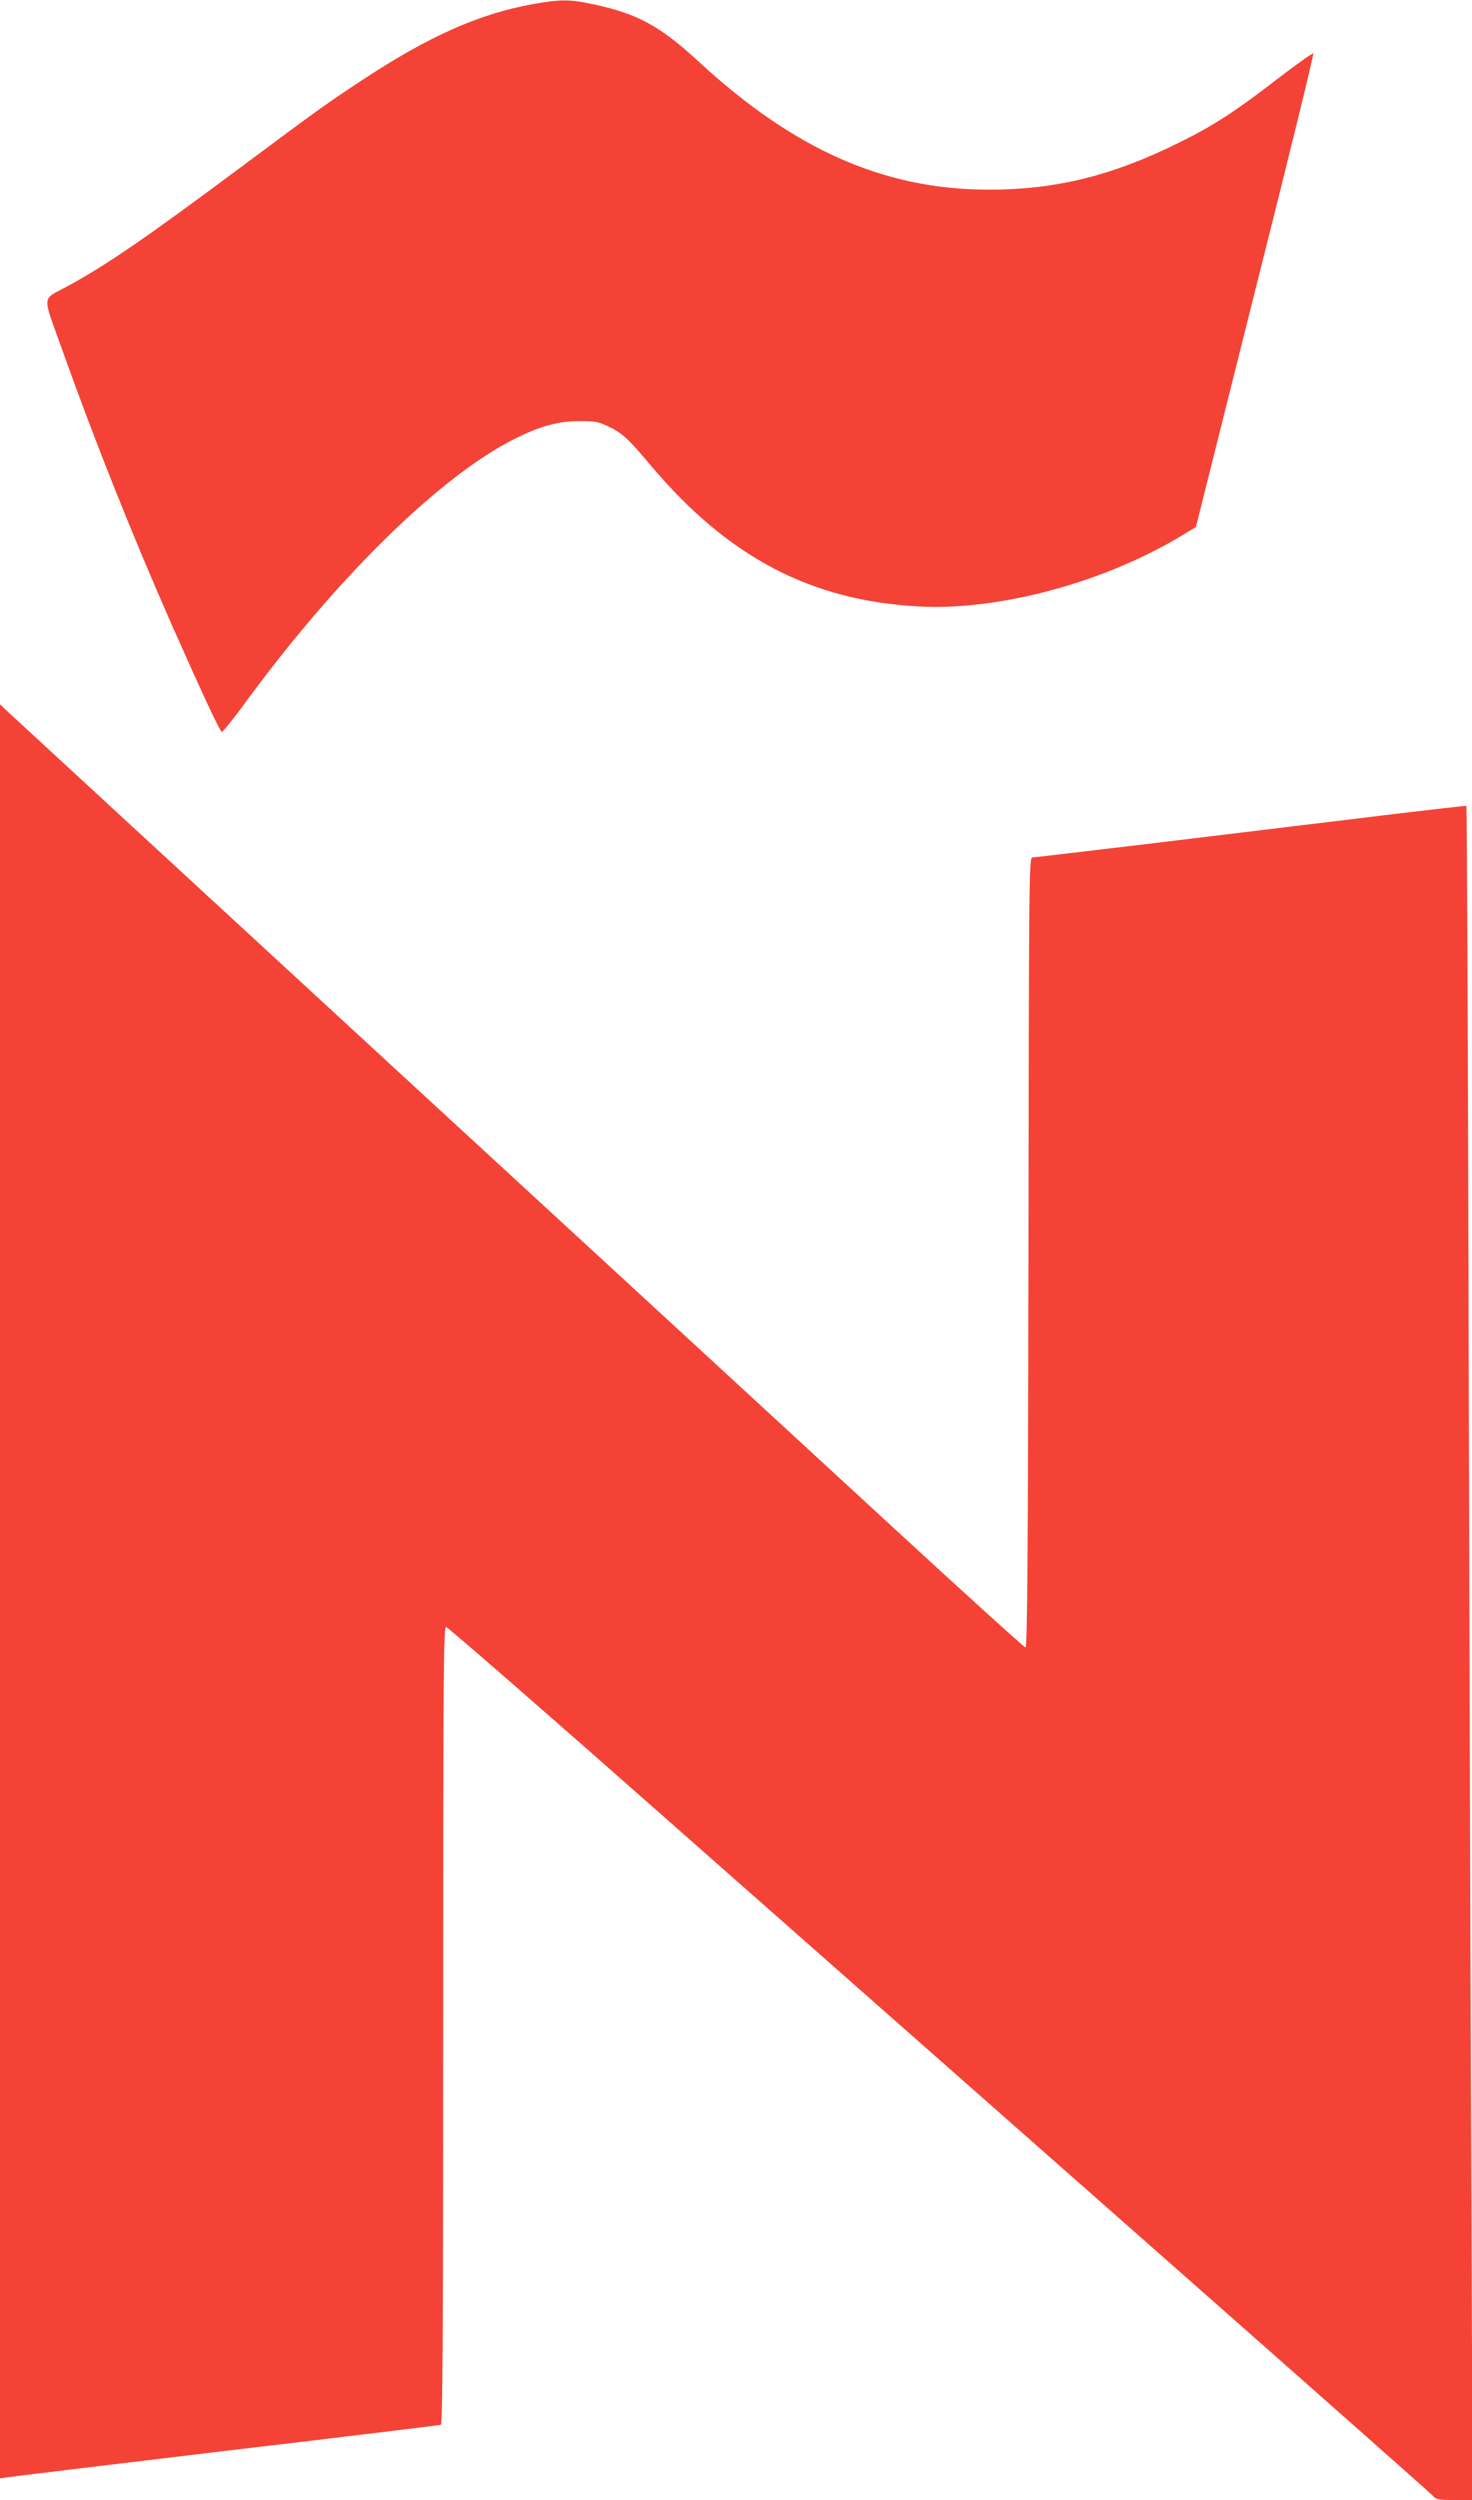
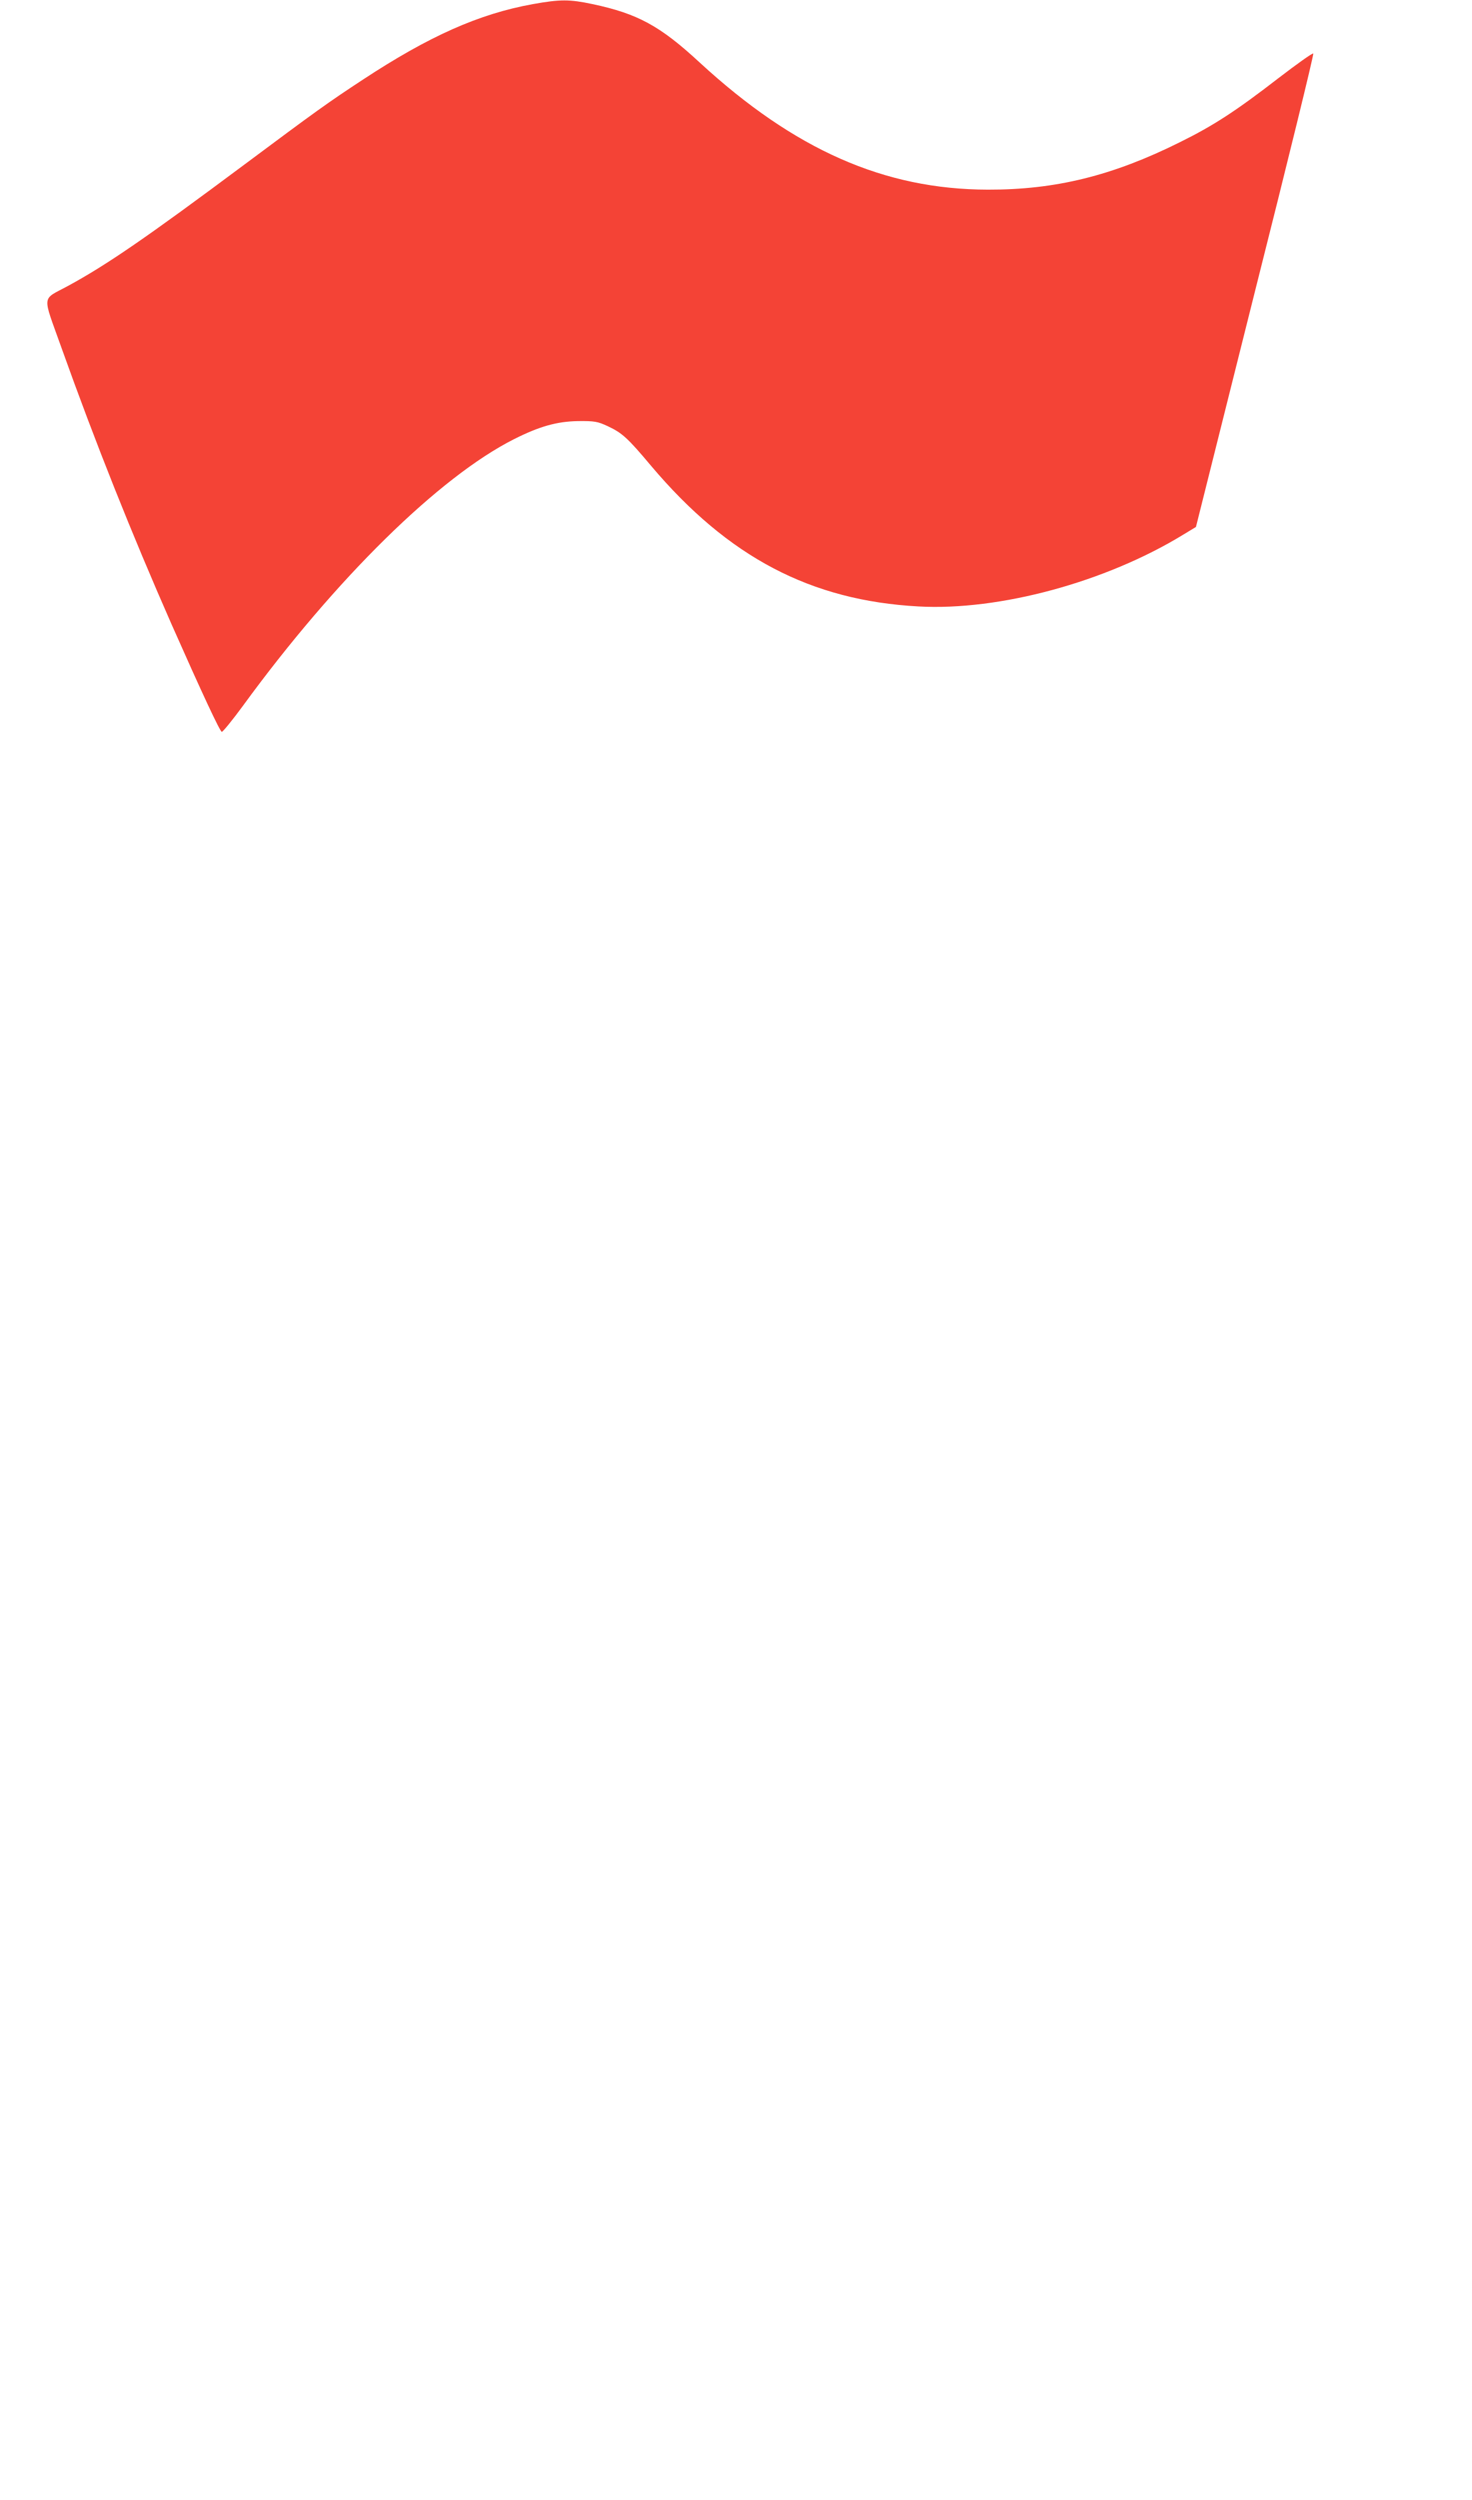
<svg xmlns="http://www.w3.org/2000/svg" version="1.0" width="754pt" height="1280pt" viewBox="0 0 754 1280" preserveAspectRatio="xMidYMid meet">
  <g transform="translate(0,1280) scale(0.1,-0.1)" fill="#f44336" stroke="none">
    <path d="M2730 12779 c-277 -50 -532 -164 -870 -386 -180 -118 -241 -162 -610 -437 -503 -375 -705 -513 -900 -619 -139 -76 -135 -37 -35 -318 174 -487 361 -955 564 -1416 155 -350 247 -547 257 -550 5 -1 54 59 109 134 475 651 1005 1171 1387 1364 131 66 220 91 328 93 85 1 102 -2 155 -27 72 -34 100 -59 220 -202 395 -468 818 -690 1370 -720 414 -23 959 125 1355 367 l66 40 303 1209 c168 665 302 1212 298 1215 -3 4 -83 -53 -177 -125 -220 -170 -334 -244 -506 -329 -345 -172 -638 -244 -984 -243 -531 1 -990 204 -1475 650 -204 189 -319 251 -550 300 -118 25 -165 25 -305 0z" />
-     <path d="M0 4652 l0 -4541 28 4 c15 3 520 64 1122 136 602 71 1101 132 1108 134 9 4 12 421 12 2045 0 1803 2 2040 15 2040 8 0 511 -438 1117 -973 607 -535 1735 -1530 2508 -2211 773 -681 1415 -1249 1427 -1262 20 -22 30 -24 114 -24 l92 0 -6 1518 c-4 834 -10 2785 -14 4335 -3 1550 -9 2819 -12 2821 -3 1 -163 -17 -356 -40 -192 -24 -426 -52 -520 -63 -93 -12 -431 -52 -750 -91 -319 -38 -588 -70 -597 -70 -17 0 -18 -105 -20 -2022 -2 -1530 -6 -2023 -15 -2023 -6 0 -312 277 -680 616 -367 338 -1530 1409 -2583 2378 -1053 970 -1932 1780 -1952 1799 l-38 36 0 -4542z" />
  </g>
</svg>